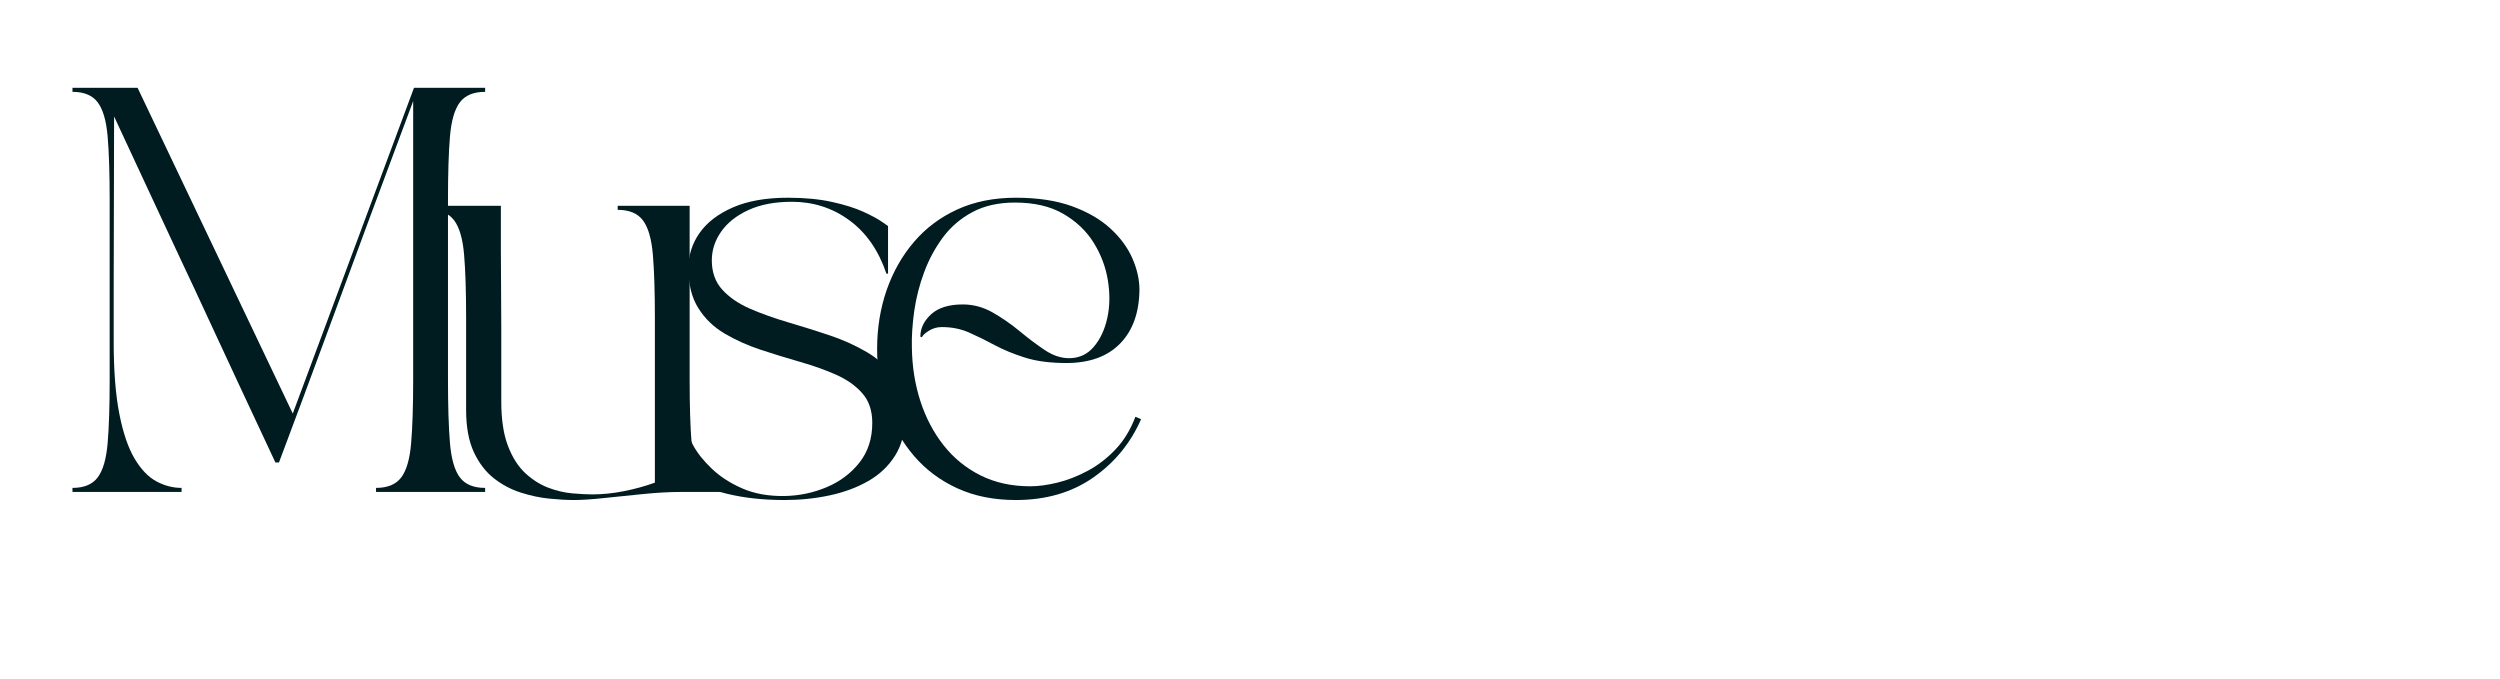
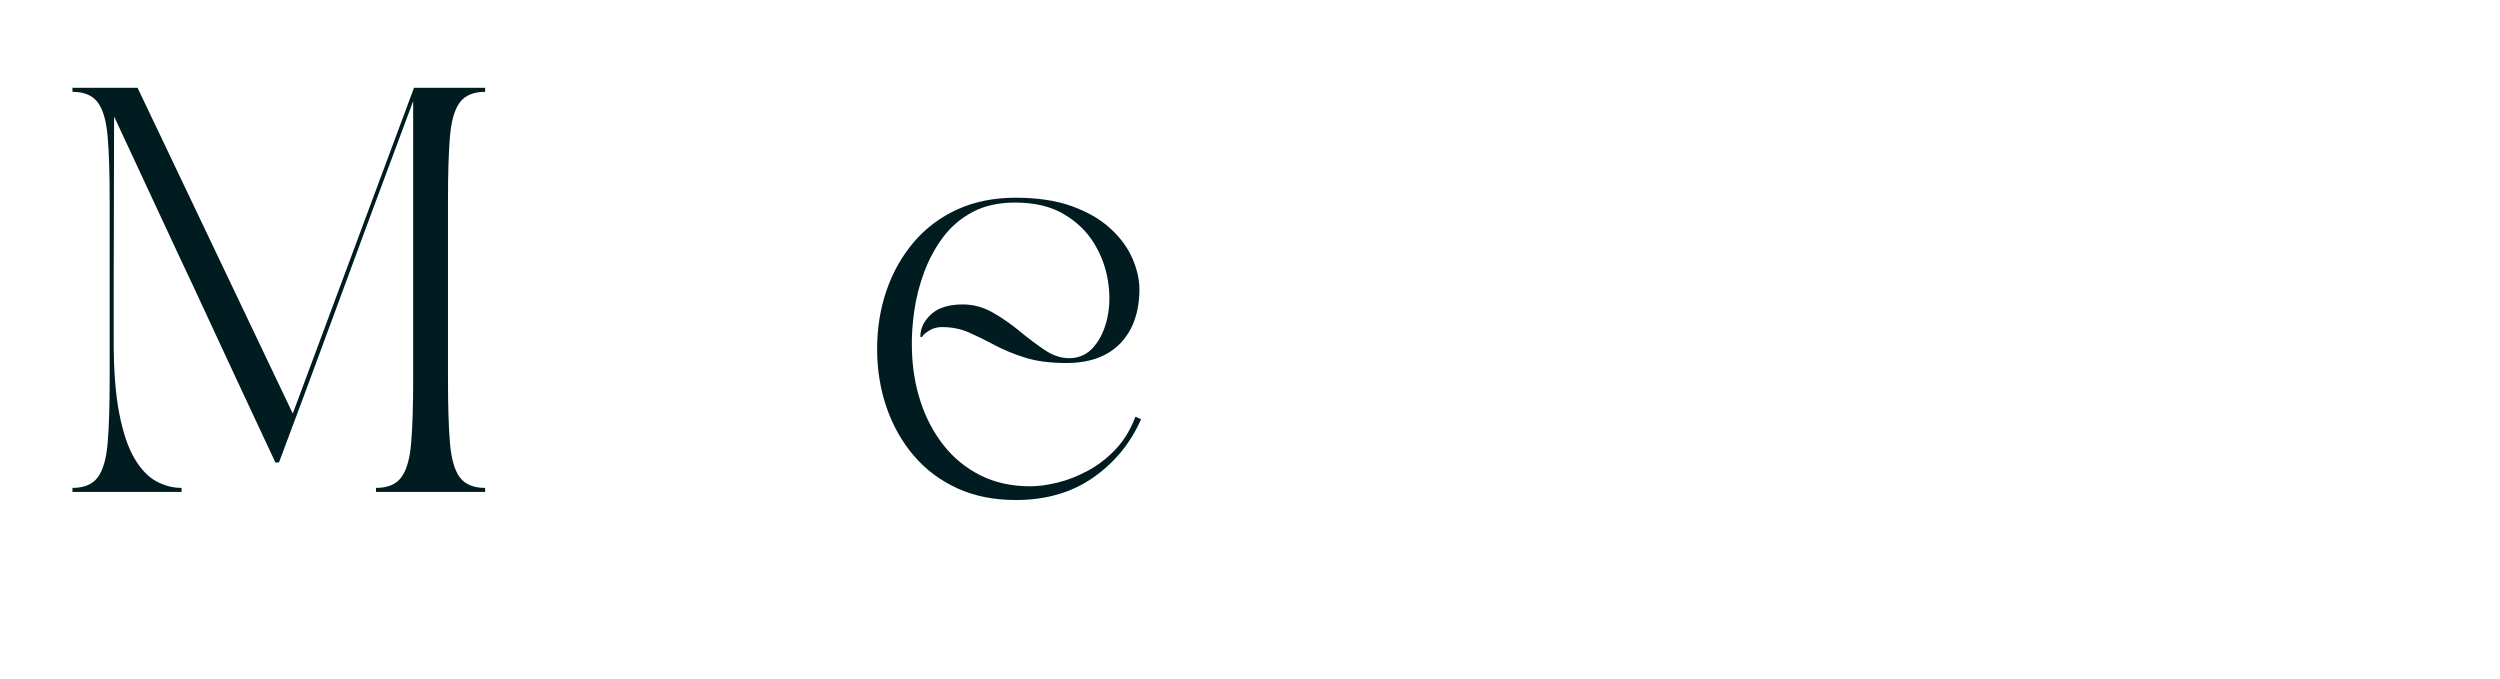
<svg xmlns="http://www.w3.org/2000/svg" width="1001" viewBox="0 0 750.75 204" height="272" preserveAspectRatio="xMidYMid meet">
  <defs>
    <g />
  </defs>
  <g fill="#011c21" fill-opacity="1">
    <g transform="translate(18.123, 147.735)">
      <g>
        <path d="M 3.641 -121.375 L 23.188 -121.375 L 69.797 -23.547 L 106.203 -121.375 L 127.562 -121.375 L 127.562 -120.156 C 124.082 -120.156 121.551 -119.102 119.969 -117 C 118.395 -114.895 117.406 -111.477 117 -106.75 C 116.602 -102.02 116.406 -95.645 116.406 -87.625 L 116.406 -33.75 C 116.406 -25.812 116.602 -19.457 117 -14.688 C 117.406 -9.914 118.395 -6.477 119.969 -4.375 C 121.551 -2.27 124.082 -1.219 127.562 -1.219 L 127.562 0 L 94.797 0 L 94.797 -1.219 C 98.273 -1.219 100.801 -2.27 102.375 -4.375 C 103.957 -6.477 104.945 -9.914 105.344 -14.688 C 105.75 -19.457 105.953 -25.812 105.953 -33.75 L 105.953 -117.375 C 101.586 -105.719 97.258 -94.102 92.969 -82.531 C 88.688 -70.957 84.316 -59.125 79.859 -47.031 C 75.41 -34.938 70.676 -22.211 65.656 -8.859 L 64.578 -8.859 C 60.766 -17.035 57.219 -24.617 53.938 -31.609 C 50.664 -38.609 47.551 -45.305 44.594 -51.703 C 41.645 -58.098 38.672 -64.469 35.672 -70.812 C 32.68 -77.164 29.609 -83.758 26.453 -90.594 C 23.297 -97.438 19.859 -104.82 16.141 -112.75 L 16.016 -60.688 L 16.016 -45.266 C 16.016 -36.453 16.582 -29.172 17.719 -23.422 C 18.852 -17.68 20.391 -13.191 22.328 -9.953 C 24.273 -6.711 26.461 -4.445 28.891 -3.156 C 31.316 -1.863 33.82 -1.219 36.406 -1.219 L 36.406 0 L 3.641 0 L 3.641 -1.219 C 7.117 -1.219 9.645 -2.27 11.219 -4.375 C 12.801 -6.477 13.797 -9.914 14.203 -14.688 C 14.609 -19.457 14.812 -25.812 14.812 -33.75 L 14.812 -87.625 C 14.812 -95.645 14.609 -102.02 14.203 -106.75 C 13.797 -111.477 12.801 -114.895 11.219 -117 C 9.645 -119.102 7.117 -120.156 3.641 -120.156 Z M 3.641 -121.375 " />
      </g>
    </g>
  </g>
  <g fill="#011c21" fill-opacity="1">
    <g transform="translate(126.38, 147.735)">
      <g>
-         <path d="M 2.422 -84.719 L 2.422 -85.938 L 24.031 -85.938 C 24.031 -85.445 24.031 -84.008 24.031 -81.625 C 24.031 -79.238 24.031 -76.285 24.031 -72.766 C 24.031 -69.242 24.051 -65.438 24.094 -61.344 C 24.133 -57.258 24.156 -53.195 24.156 -49.156 C 24.156 -45.113 24.156 -41.43 24.156 -38.109 C 24.156 -34.797 24.156 -32.145 24.156 -30.156 C 24.156 -28.176 24.156 -27.188 24.156 -27.188 C 24.156 -21.77 24.82 -17.32 26.156 -13.844 C 27.488 -10.363 29.227 -7.629 31.375 -5.641 C 33.52 -3.66 35.828 -2.203 38.297 -1.266 C 40.766 -0.336 43.172 0.223 45.516 0.422 C 47.859 0.629 49.844 0.734 51.469 0.734 C 54.539 0.734 57.711 0.41 60.984 -0.234 C 64.266 -0.891 67.363 -1.742 70.281 -2.797 L 70.281 -52.188 C 70.281 -60.195 70.078 -66.566 69.672 -71.297 C 69.266 -76.035 68.27 -79.457 66.688 -81.562 C 65.113 -83.664 62.586 -84.719 59.109 -84.719 L 59.109 -85.938 L 80.719 -85.938 L 80.719 -33.75 C 80.719 -25.812 80.914 -19.457 81.312 -14.688 C 81.719 -9.914 82.707 -6.477 84.281 -4.375 C 85.863 -2.27 88.395 -1.219 91.875 -1.219 L 91.875 0 L 78.047 0 C 74.723 0 71.02 0.203 66.938 0.609 C 62.852 1.016 58.926 1.414 55.156 1.812 C 51.395 2.219 48.344 2.422 46 2.422 C 43.812 2.422 41.32 2.281 38.531 2 C 35.738 1.719 32.883 1.109 29.969 0.172 C 27.062 -0.754 24.375 -2.188 21.906 -4.125 C 19.438 -6.07 17.43 -8.703 15.891 -12.016 C 14.359 -15.336 13.594 -19.547 13.594 -24.641 L 13.594 -52.188 C 13.594 -60.195 13.391 -66.566 12.984 -71.297 C 12.578 -76.035 11.582 -79.457 10 -81.562 C 8.426 -83.664 5.898 -84.719 2.422 -84.719 Z M 2.422 -84.719 " />
-       </g>
+         </g>
    </g>
  </g>
  <g fill="#011c21" fill-opacity="1">
    <g transform="translate(197.741, 147.735)">
      <g>
-         <path d="M 7.281 -4.969 L 7.281 -19.781 L 8.5 -19.781 C 8.5 -18.32 9.125 -16.422 10.375 -14.078 C 11.633 -11.734 13.516 -9.367 16.016 -6.984 C 18.523 -4.598 21.598 -2.613 25.234 -1.031 C 28.879 0.539 33.094 1.289 37.875 1.219 C 42.32 1.133 46.547 0.242 50.547 -1.453 C 54.555 -3.148 57.832 -5.617 60.375 -8.859 C 62.926 -12.098 64.203 -16.062 64.203 -20.75 C 64.203 -24.395 63.211 -27.348 61.234 -29.609 C 59.254 -31.879 56.625 -33.742 53.344 -35.203 C 50.062 -36.66 46.438 -37.953 42.469 -39.078 C 38.508 -40.211 34.566 -41.426 30.641 -42.719 C 26.723 -44.02 23.125 -45.641 19.844 -47.578 C 16.562 -49.516 13.93 -52.062 11.953 -55.219 C 9.973 -58.375 8.984 -62.379 8.984 -67.234 C 8.984 -71.047 10.094 -74.547 12.312 -77.734 C 14.539 -80.93 17.879 -83.5 22.328 -85.438 C 26.785 -87.383 32.289 -88.359 38.844 -88.359 C 43.938 -88.359 48.383 -87.93 52.188 -87.078 C 55.988 -86.234 59.125 -85.242 61.594 -84.109 C 64.062 -82.973 65.898 -81.977 67.109 -81.125 C 68.328 -80.281 68.938 -79.859 68.938 -79.859 L 68.938 -65.547 L 68.453 -65.547 C 66.109 -72.504 62.406 -77.844 57.344 -81.562 C 52.289 -85.281 46.523 -87.141 40.047 -87.141 C 34.953 -87.141 30.602 -86.312 27 -84.656 C 23.406 -83 20.676 -80.832 18.812 -78.156 C 16.945 -75.488 16.016 -72.617 16.016 -69.547 C 16.016 -65.984 17.066 -63.047 19.172 -60.734 C 21.273 -58.43 24.047 -56.531 27.484 -55.031 C 30.93 -53.539 34.719 -52.188 38.844 -50.969 C 42.969 -49.758 47.094 -48.469 51.219 -47.094 C 55.344 -45.719 59.125 -44.02 62.562 -42 C 66.008 -39.977 68.781 -37.391 70.875 -34.234 C 72.977 -31.078 74.031 -27.109 74.031 -22.328 C 74.031 -17.879 73.039 -14.078 71.062 -10.922 C 69.082 -7.766 66.391 -5.211 62.984 -3.266 C 59.586 -1.328 55.723 0.102 51.391 1.031 C 47.066 1.957 42.562 2.422 37.875 2.422 C 25.164 2.422 14.969 -0.039 7.281 -4.969 Z M 7.281 -4.969 " />
-       </g>
+         </g>
    </g>
  </g>
  <g fill="#011c21" fill-opacity="1">
    <g transform="translate(256.116, 147.735)">
      <g>
        <path d="M 48.922 2.422 C 42.359 2.422 36.508 1.25 31.375 -1.094 C 26.238 -3.438 21.891 -6.691 18.328 -10.859 C 14.766 -15.023 12.031 -19.859 10.125 -25.359 C 8.227 -30.867 7.281 -36.738 7.281 -42.969 C 7.281 -49.195 8.227 -55.062 10.125 -60.562 C 12.031 -66.062 14.766 -70.895 18.328 -75.062 C 21.891 -79.238 26.238 -82.5 31.375 -84.844 C 36.508 -87.188 42.359 -88.359 48.922 -88.359 C 55.473 -88.359 61.094 -87.508 65.781 -85.812 C 70.477 -84.113 74.32 -81.891 77.312 -79.141 C 80.312 -76.391 82.52 -73.395 83.938 -70.156 C 85.352 -66.914 86.062 -63.758 86.062 -60.688 C 85.977 -53.812 84.035 -48.43 80.234 -44.547 C 76.43 -40.66 71.051 -38.719 64.094 -38.719 C 59.227 -38.719 55.078 -39.266 51.641 -40.359 C 48.203 -41.453 45.164 -42.707 42.531 -44.125 C 39.906 -45.539 37.359 -46.789 34.891 -47.875 C 32.422 -48.969 29.691 -49.516 26.703 -49.516 C 25.242 -49.516 23.926 -49.129 22.75 -48.359 C 21.582 -47.598 20.914 -46.973 20.75 -46.484 L 20.266 -46.609 C 20.266 -49.117 21.336 -51.363 23.484 -53.344 C 25.629 -55.32 28.805 -56.312 33.016 -56.312 C 36.172 -56.312 39.164 -55.504 42 -53.891 C 44.832 -52.273 47.539 -50.395 50.125 -48.25 C 52.719 -46.102 55.227 -44.219 57.656 -42.594 C 60.082 -40.977 62.508 -40.172 64.938 -40.172 C 67.926 -40.172 70.391 -41.301 72.328 -43.562 C 74.273 -45.832 75.633 -48.727 76.406 -52.25 C 77.176 -55.77 77.234 -59.531 76.578 -63.531 C 75.93 -67.539 74.516 -71.305 72.328 -74.828 C 70.148 -78.348 67.117 -81.238 63.234 -83.5 C 59.348 -85.77 54.492 -86.906 48.672 -86.906 C 43.734 -86.906 39.484 -85.953 35.922 -84.047 C 32.367 -82.148 29.414 -79.625 27.062 -76.469 C 24.719 -73.312 22.836 -69.832 21.422 -66.031 C 20.004 -62.227 19.008 -58.344 18.438 -54.375 C 17.875 -50.406 17.633 -46.723 17.719 -43.328 C 17.801 -37.66 18.648 -32.316 20.266 -27.297 C 21.891 -22.285 24.219 -17.859 27.25 -14.016 C 30.281 -10.172 33.977 -7.156 38.344 -4.969 C 42.719 -2.789 47.695 -1.703 53.281 -1.703 C 55.707 -1.703 58.414 -2.066 61.406 -2.797 C 64.406 -3.523 67.422 -4.695 70.453 -6.312 C 73.492 -7.926 76.285 -10.066 78.828 -12.734 C 81.379 -15.41 83.383 -18.691 84.844 -22.578 L 86.547 -21.844 C 83.391 -14.645 78.594 -8.801 72.156 -4.312 C 65.727 0.176 57.984 2.422 48.922 2.422 Z M 48.922 2.422 " />
      </g>
    </g>
  </g>
</svg>